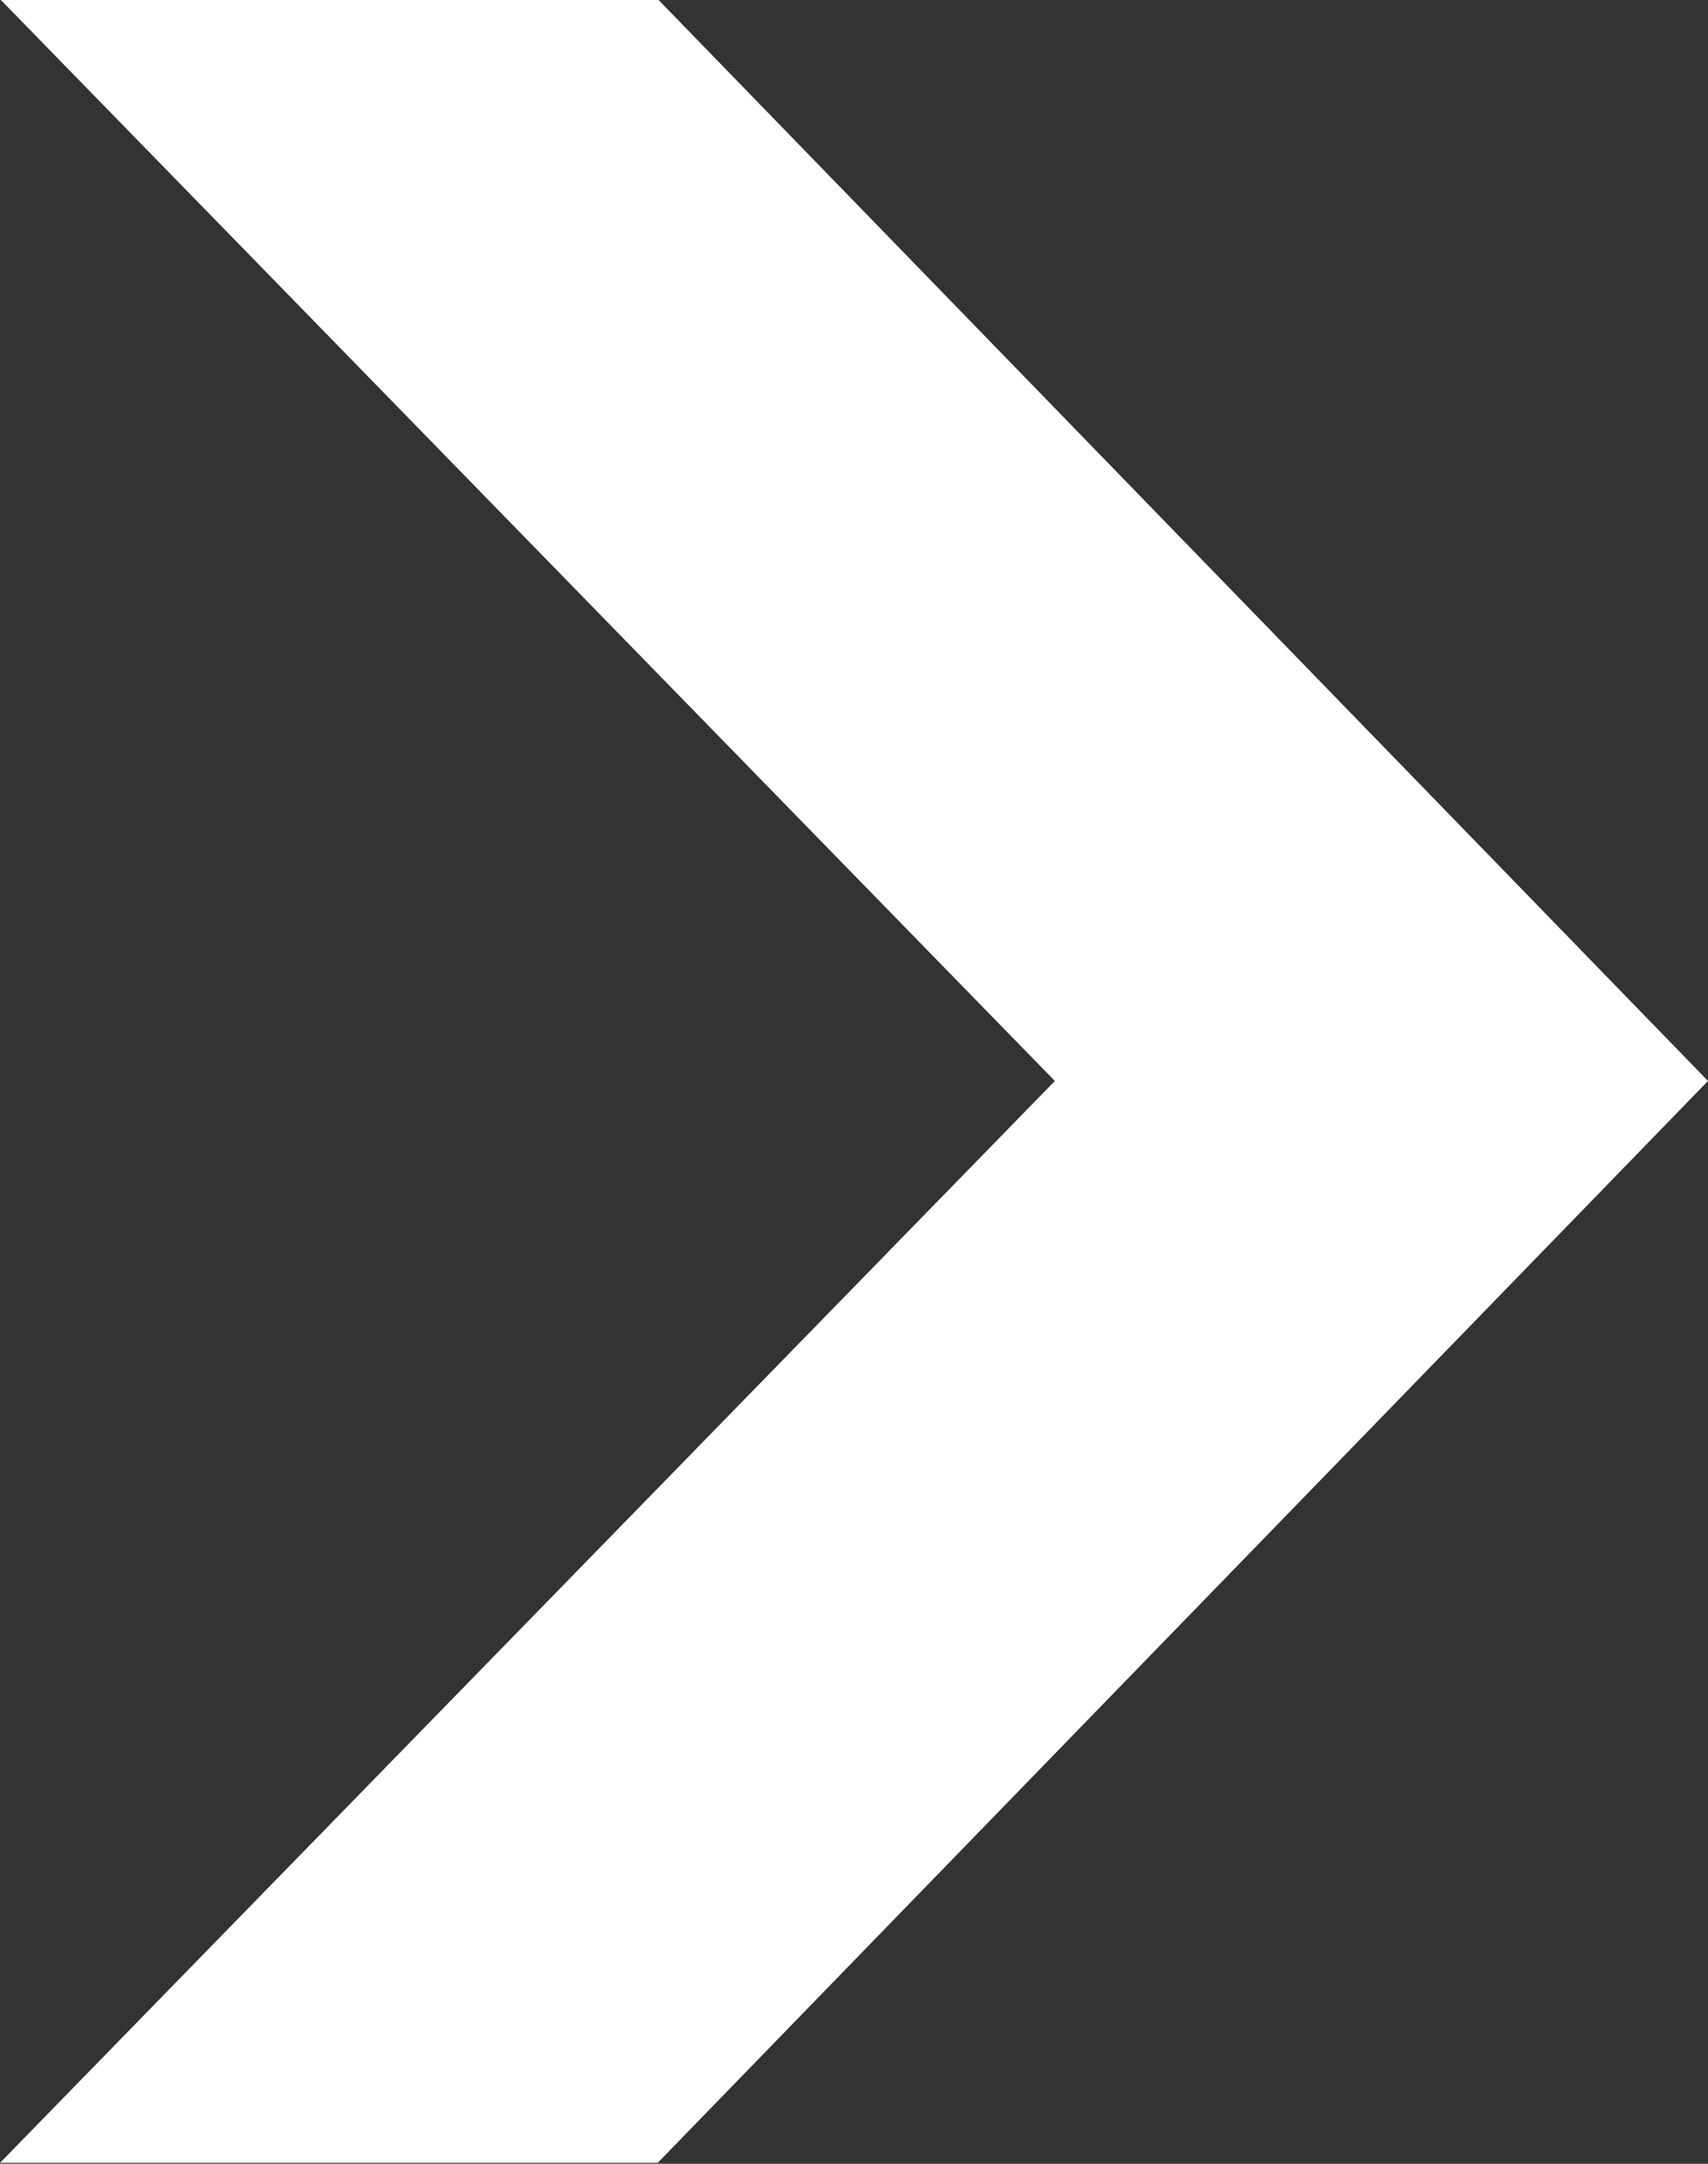
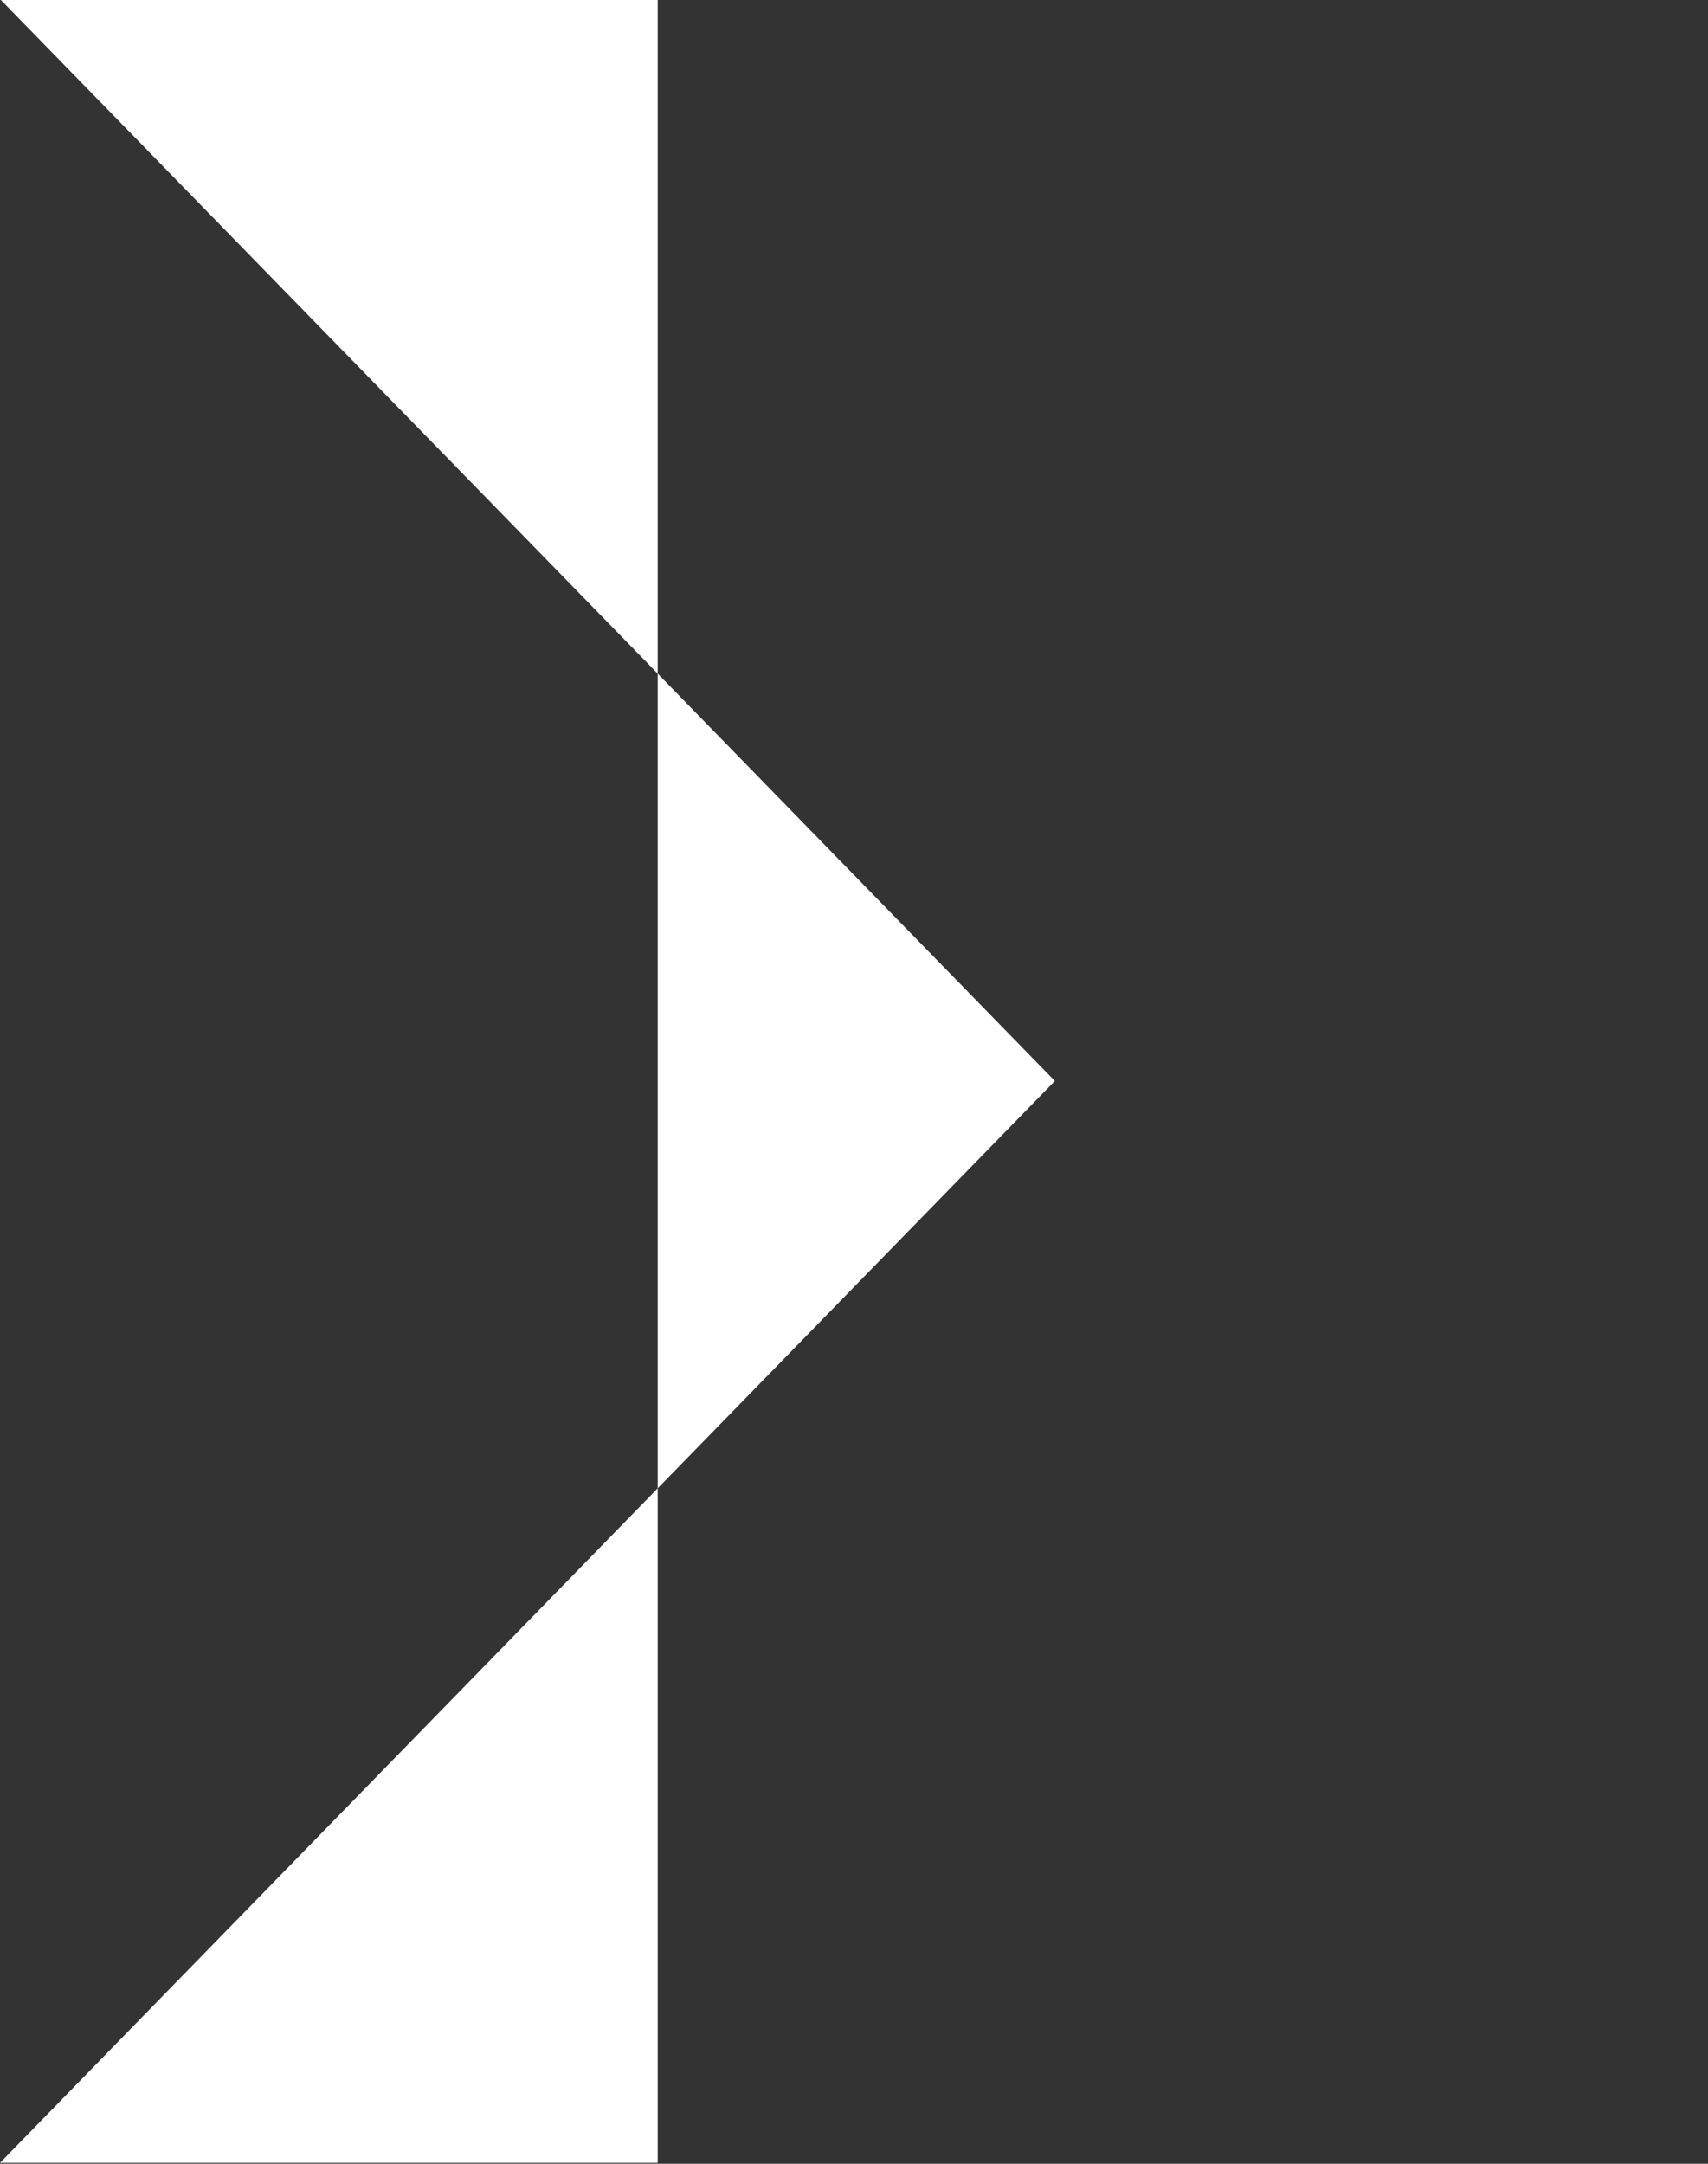
<svg xmlns="http://www.w3.org/2000/svg" width="7.5" height="9.5" viewBox="0 0 7.5 9.5">
  <rect x="0" y="0" width="7.5" height="9.5" fill="#333333" stroke="none" />
-   <path id="Path_53830" data-name="Path 53830" d="M87.889,17.5h2.888l4.612-4.75L90.777,8H87.889l4.632,4.75Z" transform="translate(-87.889 -8.004)" fill="#ffffff" />
+   <path id="Path_53830" data-name="Path 53830" d="M87.889,17.5h2.888L90.777,8H87.889l4.632,4.75Z" transform="translate(-87.889 -8.004)" fill="#ffffff" />
</svg>